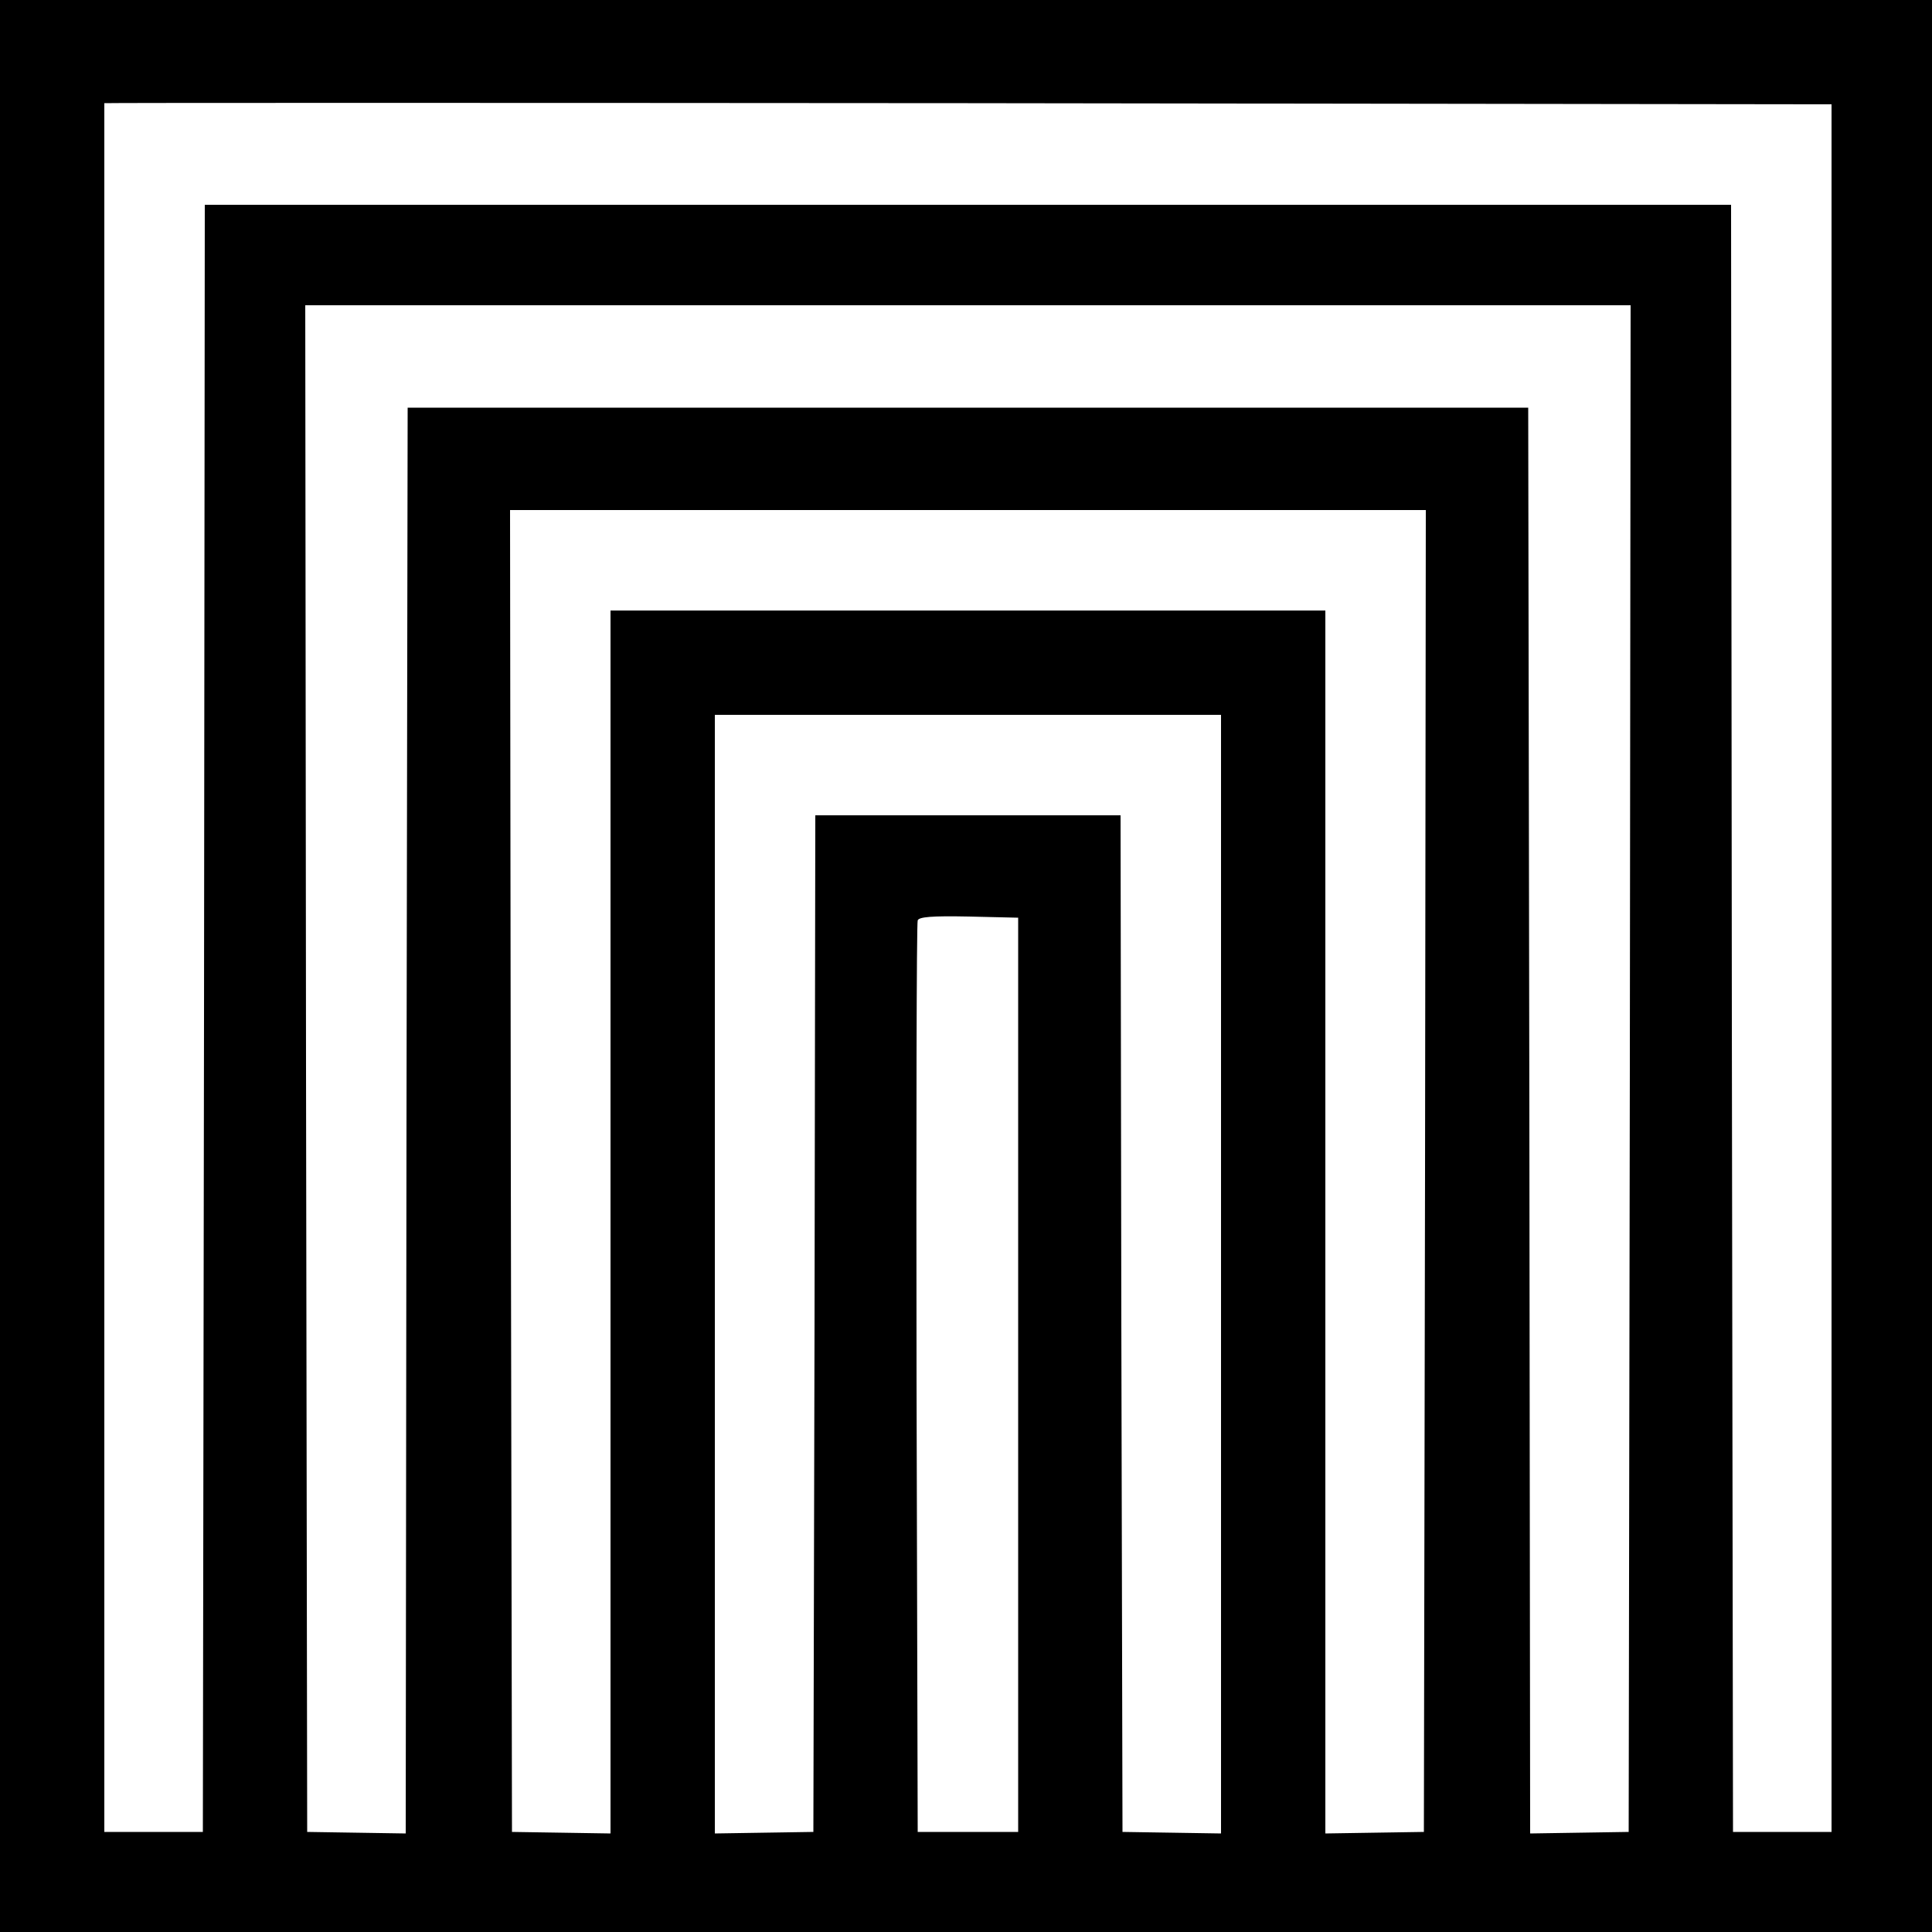
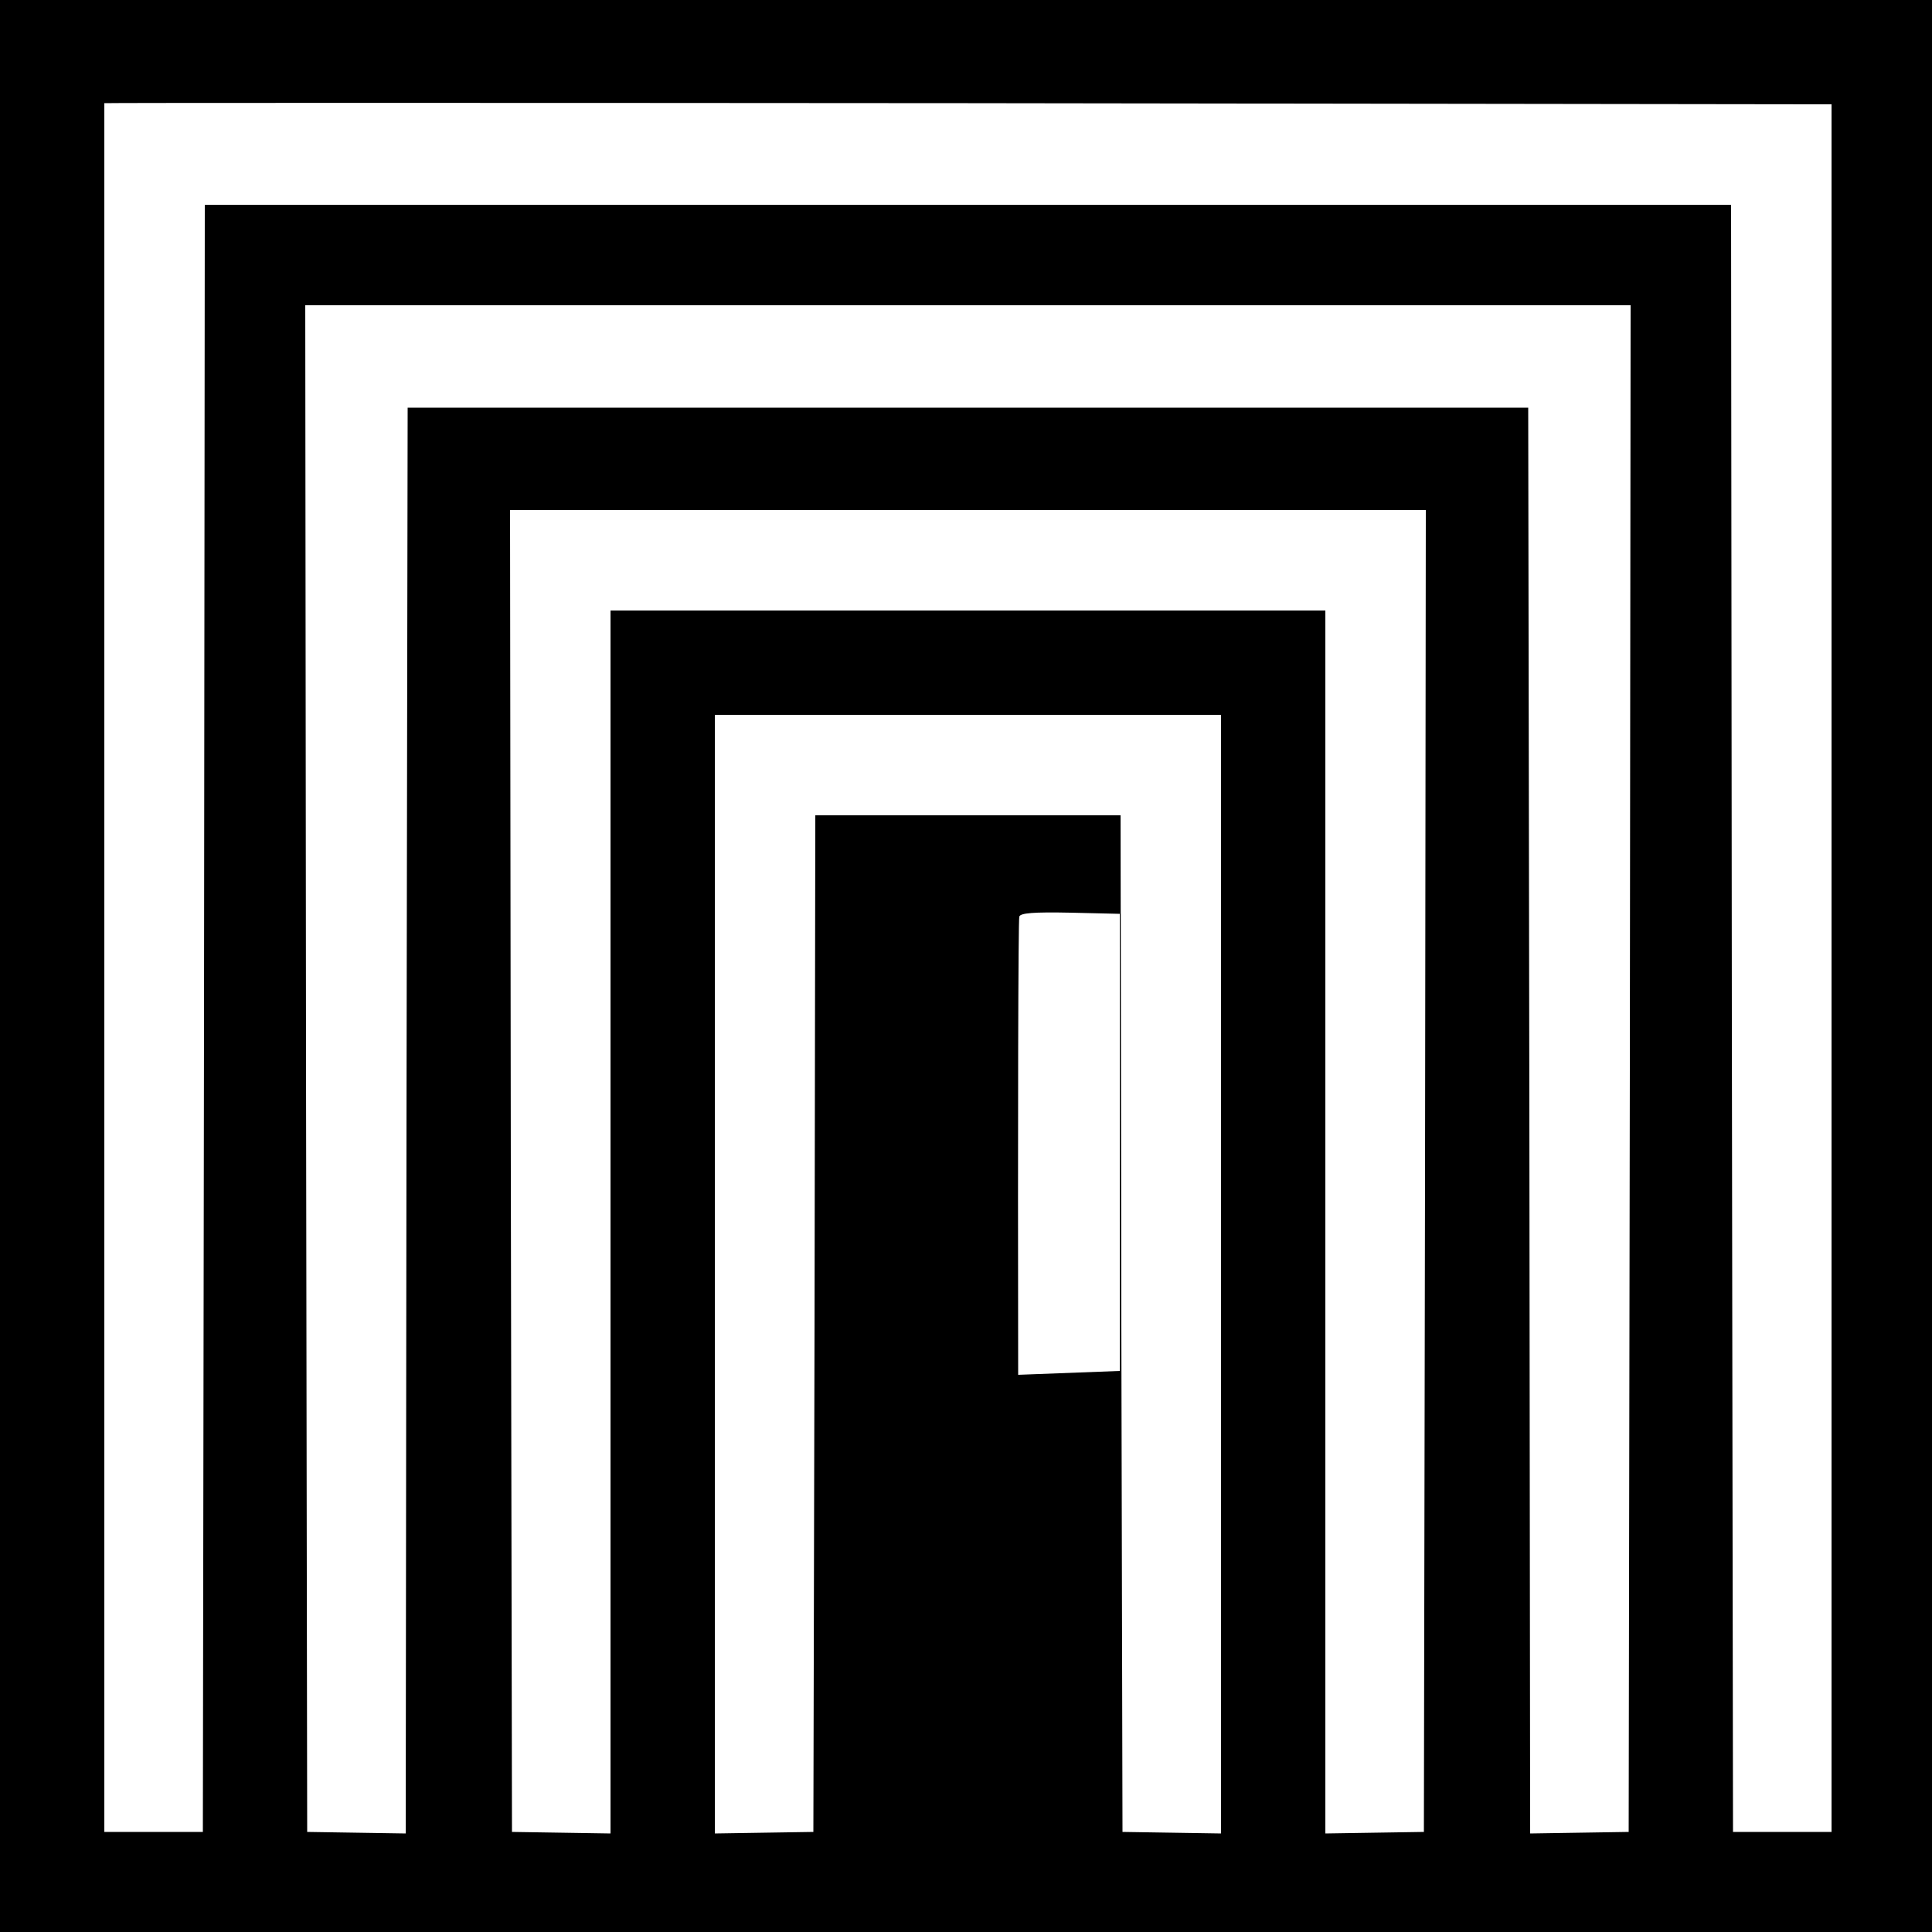
<svg xmlns="http://www.w3.org/2000/svg" version="1.0" width="500pt" height="500pt" viewBox="0 0 500 500" preserveAspectRatio="xMidYMid meet">
  <g transform="translate(0,500) scale(0.1,-0.1)" fill="#000000" stroke="none">
-     <path d="M0 2500 l0 -2500 2500 0 2500 0 0 2500 0 2500 -2500 0 -2500 0 0 -2500z m4740 -6 l0 -2235 -127 0 -128 0 -3 2105 -2 2106 -1975 0 -1975 0 -2 -2106 -3 -2105 -128 0 -127 0 0 2235 c0 1230 0 2237 0 2239 0 1 1006 1 2235 0 l2235 -3 0 -2236z m-522 -260 l-3 -1975 -127 -2 -128 -2 -2 1845 -3 1845 -1450 0 -1450 0 -3 -1845 -2 -1845 -128 2 -127 2 -3 1975 -2 1976 1715 0 1715 0 -2 -1976z m-530 -265 l-3 -1710 -128 -2 -127 -2 0 1583 0 1582 -925 0 -925 0 0 -1582 0 -1583 -127 2 -128 2 -3 1710 -2 1711 1185 0 1185 0 -2 -1711z m-528 -266 l0 -1448 -127 2 -128 2 -3 1315 -2 1316 -395 0 -395 0 -2 -1316 -3 -1315 -128 -2 -127 -2 0 1448 0 1447 655 0 655 0 0 -1447z m-525 -261 l0 -1183 -130 0 -130 0 -3 1173 c-1 645 0 1179 3 1186 3 9 36 12 132 10 l128 -3 0 -1183z" />
+     <path d="M0 2500 l0 -2500 2500 0 2500 0 0 2500 0 2500 -2500 0 -2500 0 0 -2500z m4740 -6 l0 -2235 -127 0 -128 0 -3 2105 -2 2106 -1975 0 -1975 0 -2 -2106 -3 -2105 -128 0 -127 0 0 2235 c0 1230 0 2237 0 2239 0 1 1006 1 2235 0 l2235 -3 0 -2236z m-522 -260 l-3 -1975 -127 -2 -128 -2 -2 1845 -3 1845 -1450 0 -1450 0 -3 -1845 -2 -1845 -128 2 -127 2 -3 1975 -2 1976 1715 0 1715 0 -2 -1976z m-530 -265 l-3 -1710 -128 -2 -127 -2 0 1583 0 1582 -925 0 -925 0 0 -1582 0 -1583 -127 2 -128 2 -3 1710 -2 1711 1185 0 1185 0 -2 -1711z m-528 -266 l0 -1448 -127 2 -128 2 -3 1315 -2 1316 -395 0 -395 0 -2 -1316 -3 -1315 -128 -2 -127 -2 0 1448 0 1447 655 0 655 0 0 -1447z m-525 -261 c-1 645 0 1179 3 1186 3 9 36 12 132 10 l128 -3 0 -1183z" />
  </g>
</svg>